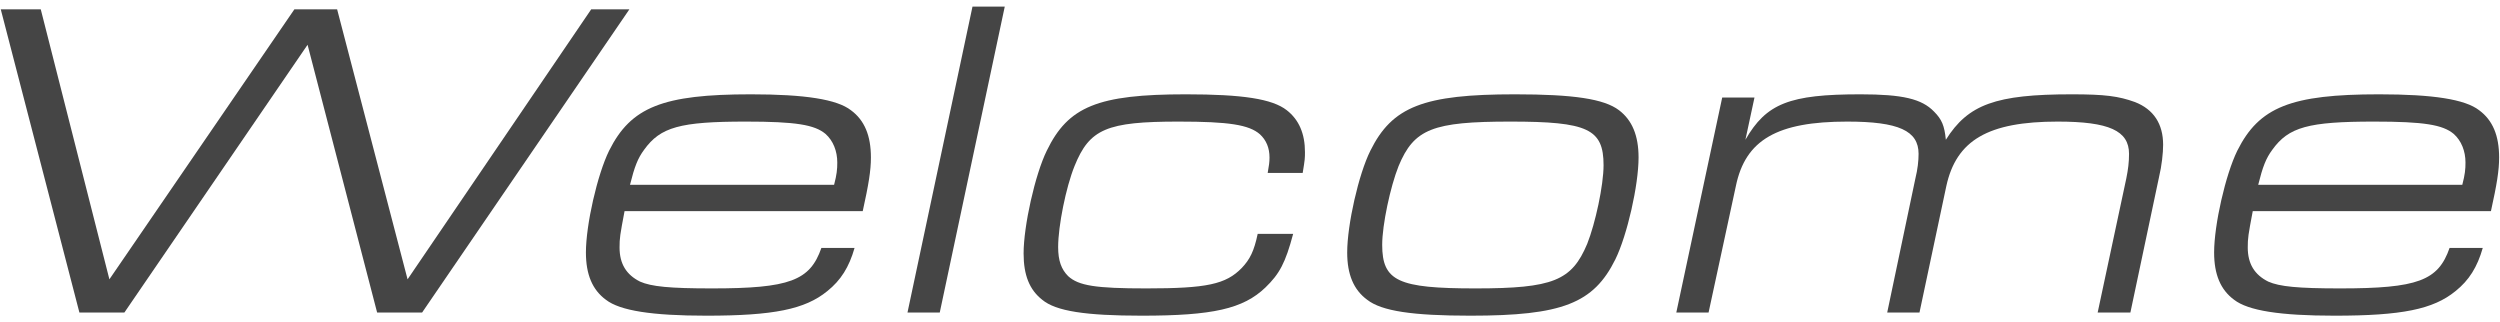
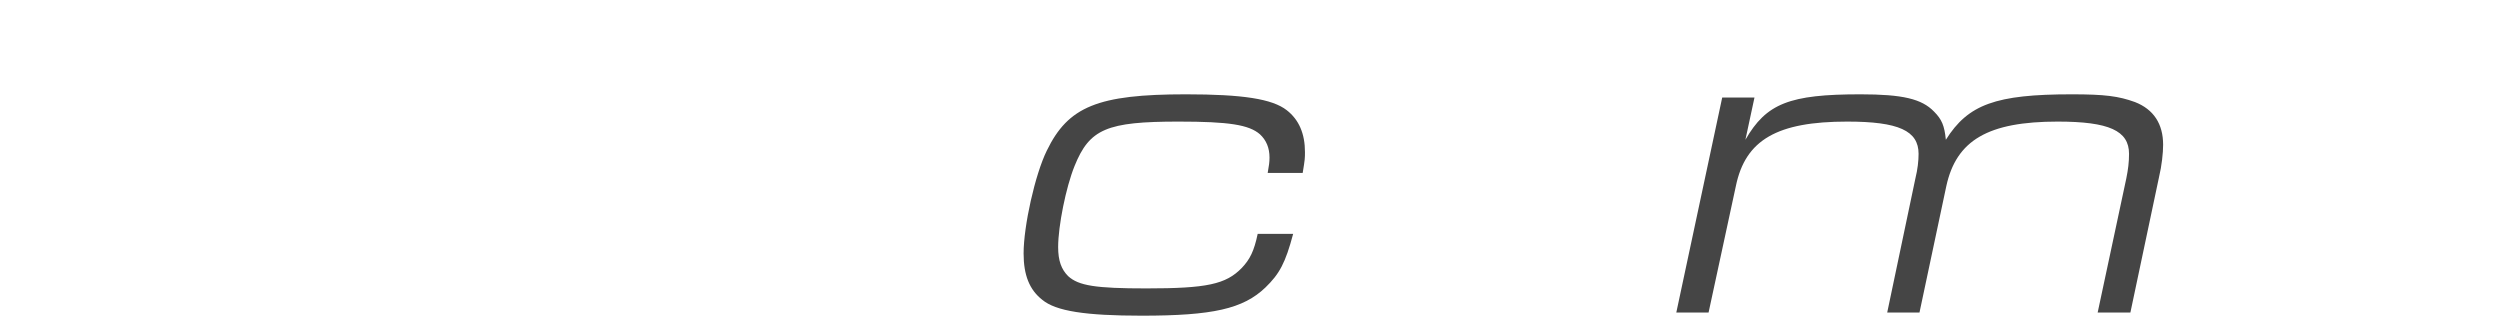
<svg xmlns="http://www.w3.org/2000/svg" width="264" height="34" viewBox="0 0 264 34" fill="none">
-   <path d="M0.08 0.984L8.384 33H13.136L32.48 4.728L39.824 33H44.576L66.464 0.984H62.432L43.04 29.496L35.6 0.984H31.088L11.552 29.496L4.304 0.984H0.08Z" fill="#454545" />
-   <path d="M91.105 22.296C91.729 19.464 91.969 18.024 91.969 16.632C91.969 14.328 91.297 12.696 89.857 11.64C88.369 10.488 85.009 9.96 79.297 9.96C69.985 9.96 66.625 11.304 64.321 15.912C63.073 18.456 61.873 23.736 61.873 26.664C61.873 28.968 62.545 30.6 63.985 31.656C65.473 32.808 68.833 33.336 74.593 33.336C81.697 33.336 85.009 32.664 87.361 30.744C88.801 29.592 89.665 28.2 90.241 26.184H86.737C85.537 29.64 83.377 30.456 75.169 30.456C70.705 30.456 68.785 30.264 67.585 29.736C66.145 29.016 65.425 27.864 65.425 26.136C65.425 25.128 65.473 24.84 65.953 22.296H91.105ZM66.529 19.512C67.009 17.592 67.345 16.728 68.017 15.816C69.745 13.416 71.809 12.84 78.769 12.84C84.049 12.84 86.017 13.176 87.169 14.136C87.985 14.856 88.417 15.96 88.417 17.16C88.417 17.88 88.369 18.408 88.081 19.512H66.529Z" fill="#454545" />
-   <path d="M95.831 33H99.239L106.103 0.696H102.695L95.831 33Z" fill="#454545" />
  <path d="M132.812 24.696C132.428 26.52 131.996 27.384 131.132 28.296C129.452 30.024 127.436 30.456 121.052 30.456C115.676 30.456 113.9 30.168 112.796 29.16C112.076 28.44 111.74 27.528 111.74 26.088C111.74 23.88 112.556 19.8 113.468 17.544C115.052 13.608 116.876 12.84 124.46 12.84C129.788 12.84 131.9 13.176 133.052 14.184C133.724 14.808 134.06 15.624 134.06 16.632C134.06 17.112 134.012 17.448 133.868 18.264H137.564C137.804 16.824 137.804 16.68 137.804 16.056C137.804 14.136 137.18 12.648 135.884 11.64C134.348 10.44 131.228 9.96 125.228 9.96C115.916 9.96 112.796 11.256 110.54 15.912C109.292 18.456 108.092 23.88 108.092 26.76C108.092 29.064 108.716 30.6 110.06 31.656C111.5 32.856 114.62 33.336 120.572 33.336C128.06 33.336 131.276 32.616 133.628 30.36C135.116 28.92 135.74 27.768 136.556 24.696H132.812Z" fill="#454545" />
-   <path d="M159.976 9.96C150.328 9.96 147.016 11.256 144.712 15.912C143.464 18.408 142.264 23.736 142.264 26.664C142.264 28.968 142.936 30.6 144.376 31.656C145.912 32.856 149.176 33.336 155.272 33.336C164.968 33.336 168.28 32.04 170.584 27.384C171.832 24.84 173.032 19.56 173.032 16.632C173.032 14.328 172.36 12.696 170.968 11.64C169.384 10.44 166.168 9.96 159.976 9.96ZM159.496 12.84C167.656 12.84 169.336 13.608 169.336 17.448C169.336 19.56 168.472 23.592 167.608 25.752C165.976 29.64 164.008 30.456 155.8 30.456C147.64 30.456 145.96 29.688 145.96 25.848C145.96 23.736 146.824 19.704 147.688 17.544C149.32 13.608 151.288 12.84 159.496 12.84Z" fill="#454545" />
  <path d="M177.018 33H180.426L183.306 19.656C184.314 14.76 187.674 12.84 195.066 12.84C200.49 12.84 202.602 13.8 202.602 16.248C202.602 16.968 202.506 17.88 202.266 18.84L199.29 33H202.698L205.53 19.656C206.586 14.808 209.946 12.84 217.29 12.84C222.714 12.84 224.826 13.8 224.826 16.248C224.826 17.16 224.73 17.88 224.538 18.84L221.514 33H224.97L227.994 18.696C228.282 17.496 228.426 16.152 228.426 15.288C228.426 13.08 227.418 11.544 225.45 10.776C223.722 10.152 222.282 9.96 218.778 9.96C210.762 9.96 207.834 11.016 205.482 14.76C205.338 13.272 205.05 12.6 204.234 11.784C202.938 10.44 200.922 9.96 196.458 9.96C188.97 9.96 186.522 10.92 184.314 14.76L185.274 10.296H181.866L177.018 33Z" fill="#454545" />
-   <path d="M263.043 22.296C263.667 19.464 263.907 18.024 263.907 16.632C263.907 14.328 263.235 12.696 261.795 11.64C260.307 10.488 256.947 9.96 251.235 9.96C241.923 9.96 238.563 11.304 236.259 15.912C235.011 18.456 233.811 23.736 233.811 26.664C233.811 28.968 234.483 30.6 235.923 31.656C237.411 32.808 240.771 33.336 246.531 33.336C253.635 33.336 256.947 32.664 259.299 30.744C260.739 29.592 261.603 28.2 262.179 26.184H258.675C257.475 29.64 255.315 30.456 247.107 30.456C242.643 30.456 240.723 30.264 239.523 29.736C238.083 29.016 237.363 27.864 237.363 26.136C237.363 25.128 237.411 24.84 237.891 22.296H263.043ZM238.467 19.512C238.947 17.592 239.283 16.728 239.955 15.816C241.683 13.416 243.747 12.84 250.707 12.84C255.987 12.84 257.955 13.176 259.107 14.136C259.923 14.856 260.355 15.96 260.355 17.16C260.355 17.88 260.307 18.408 260.019 19.512H238.467Z" fill="#454545" />
</svg>